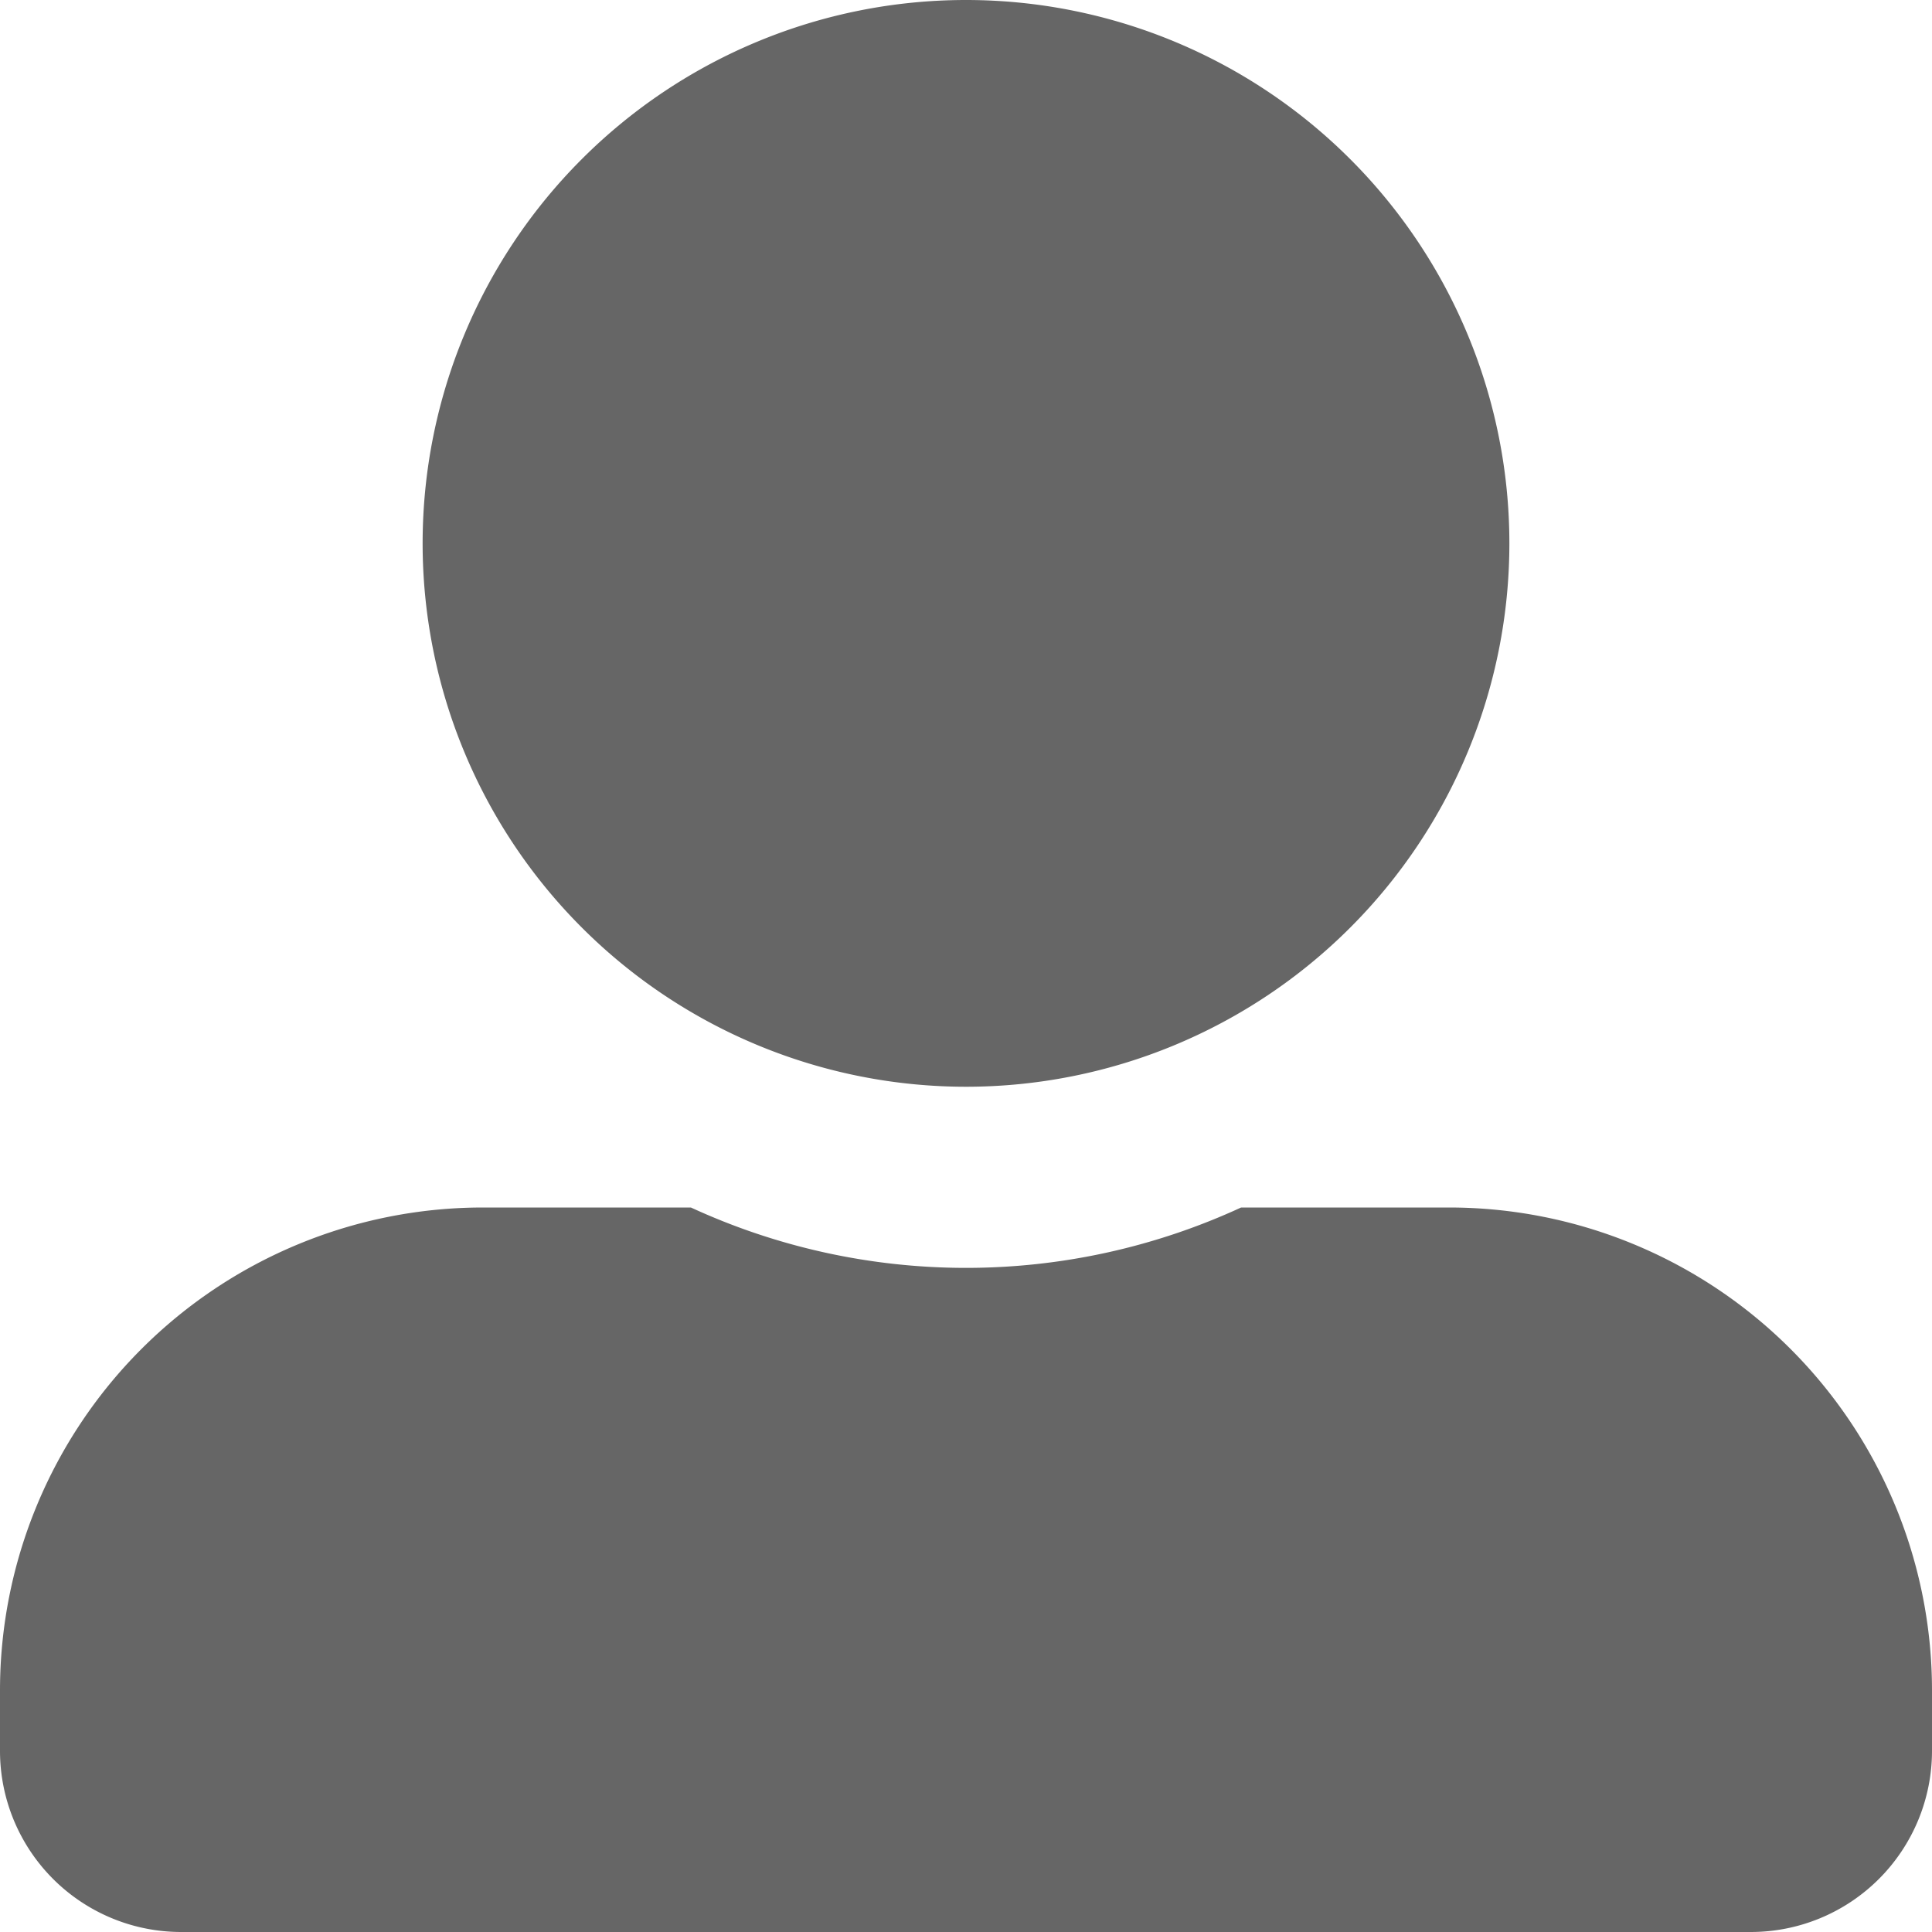
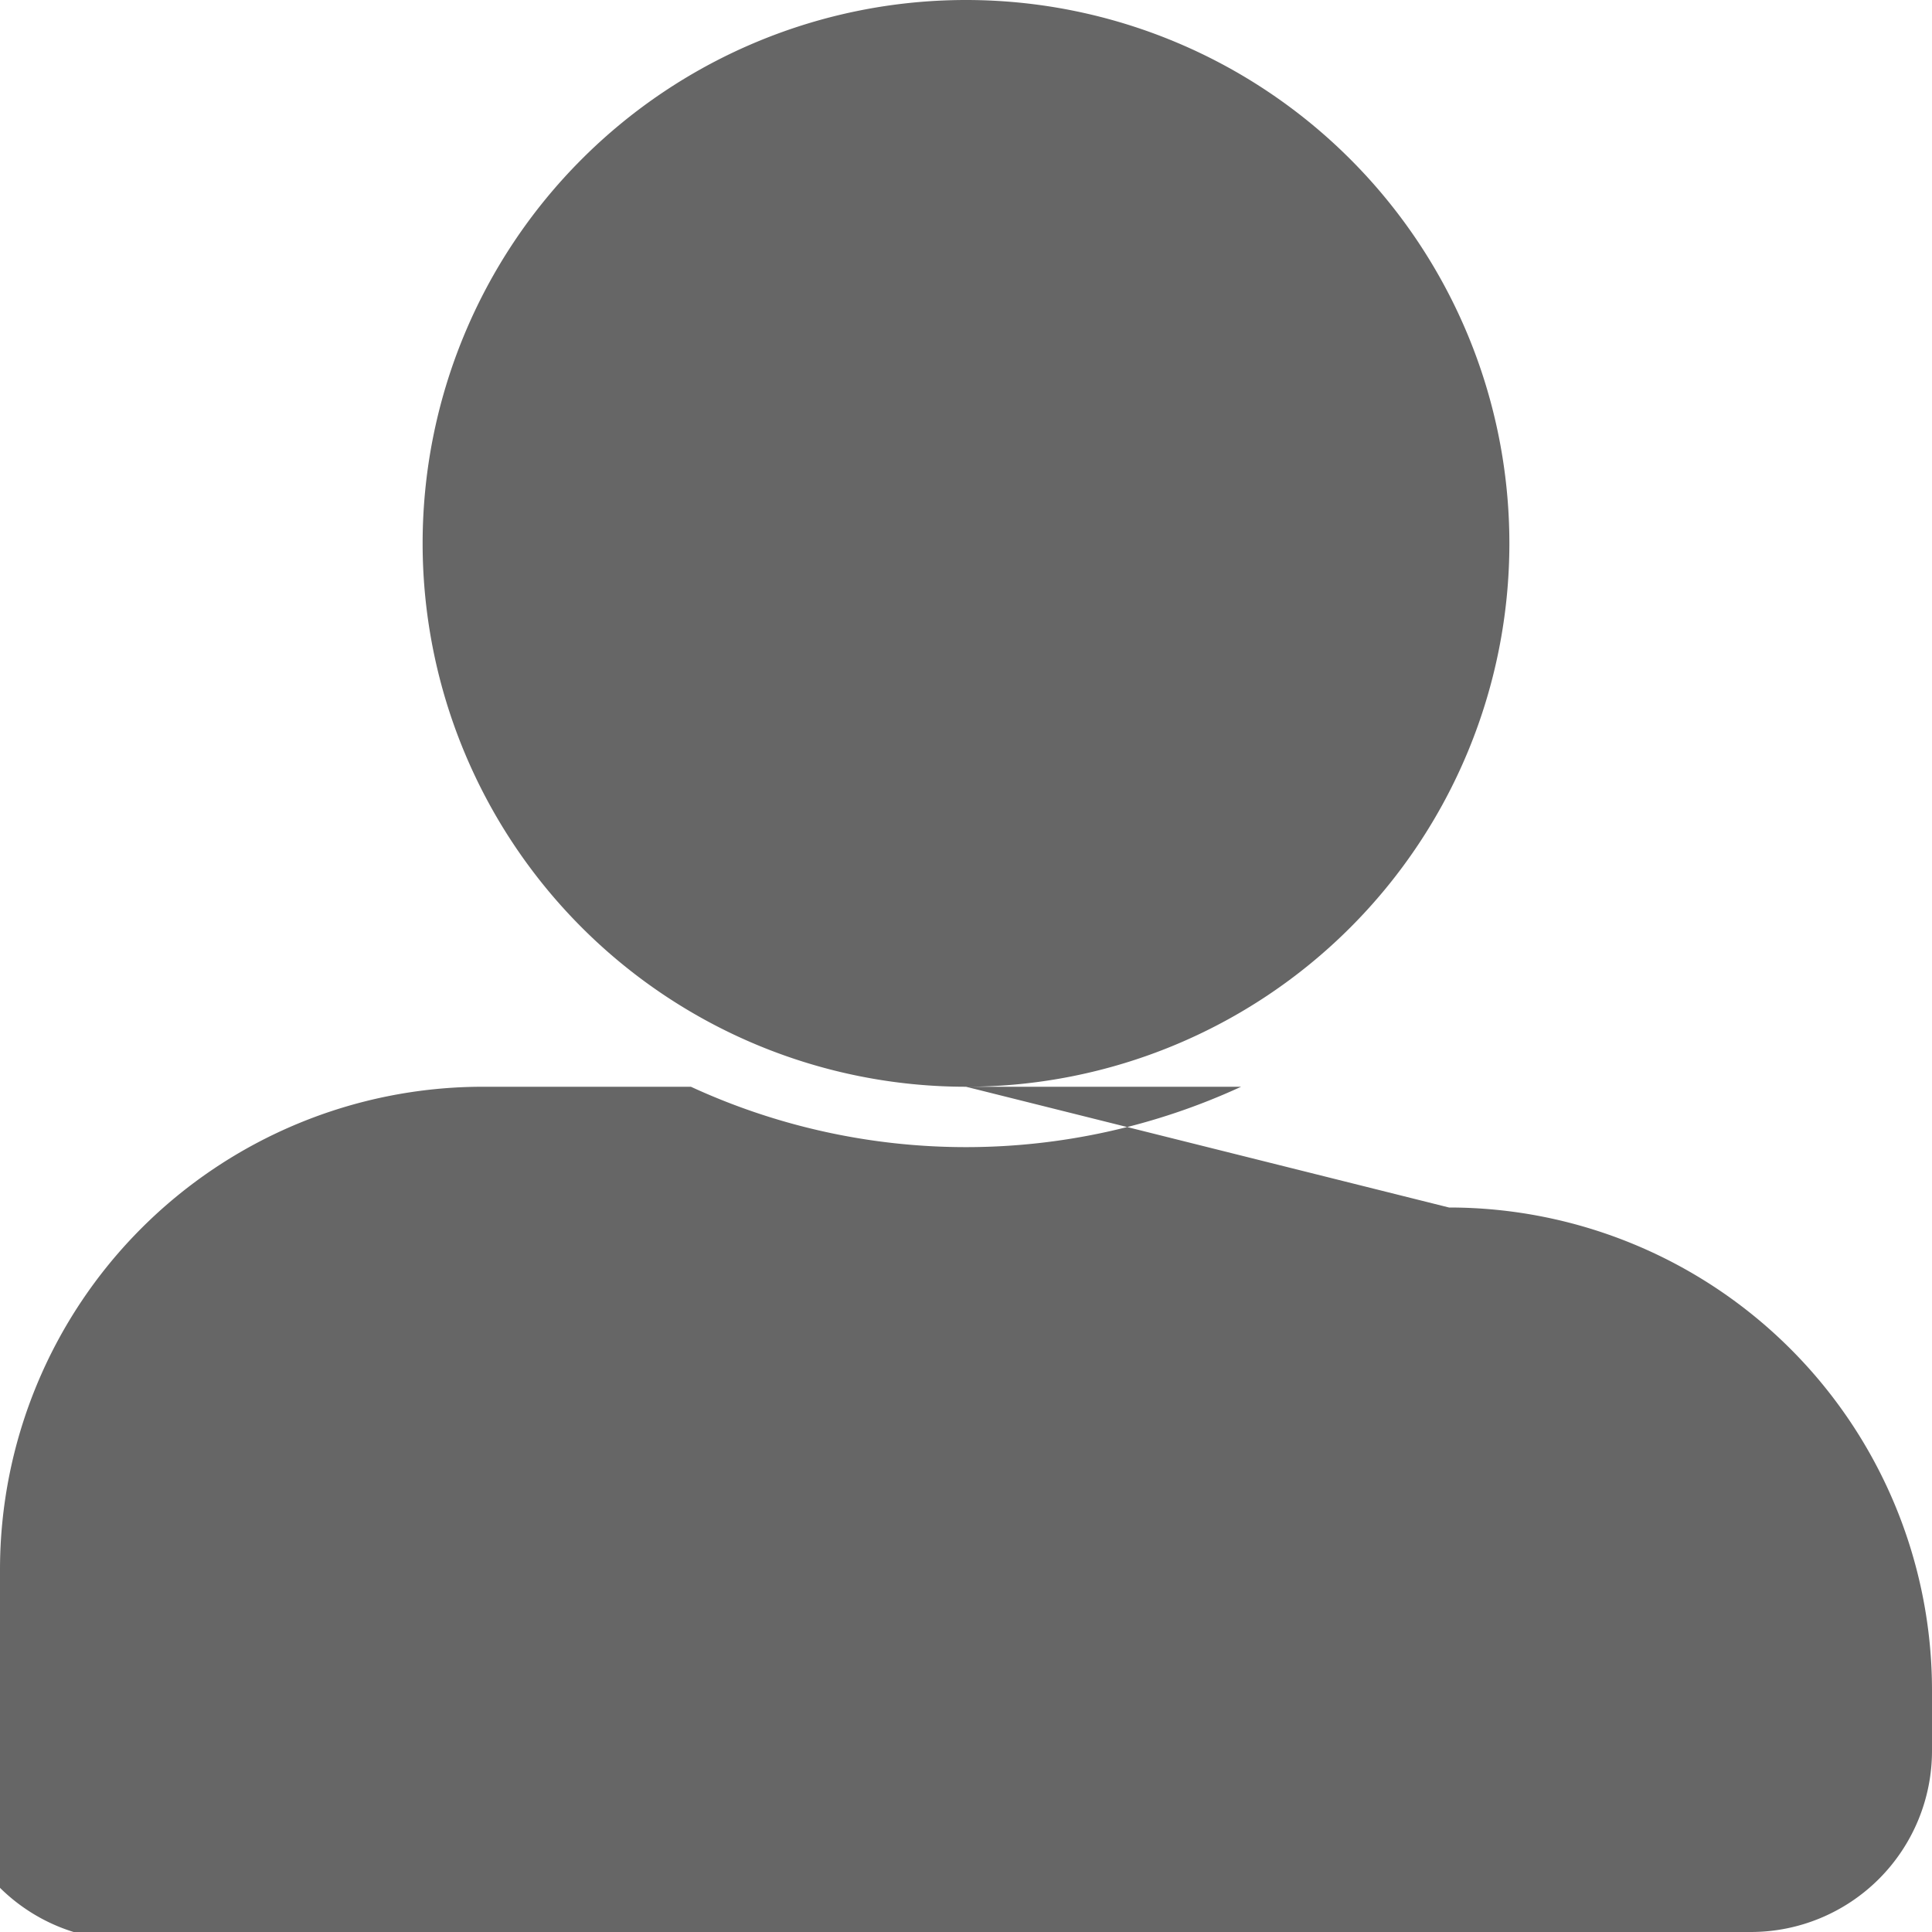
<svg xmlns="http://www.w3.org/2000/svg" width="36" height="36" viewBox="0 0 36 36">
-   <path id="Icon_awesome-user-alt" data-name="Icon awesome-user-alt" d="M18,20.25A10.125,10.125,0,1,0,7.875,10.125,10.128,10.128,0,0,0,18,20.25Zm9,2.25H23.126a12.24,12.24,0,0,1-10.252,0H9a9,9,0,0,0-9,9v1.125A3.376,3.376,0,0,0,3.375,36h29.25A3.376,3.376,0,0,0,36,32.625V31.5A9,9,0,0,0,27,22.5Z" fill="#666" />
+   <path id="Icon_awesome-user-alt" data-name="Icon awesome-user-alt" d="M18,20.25A10.125,10.125,0,1,0,7.875,10.125,10.128,10.128,0,0,0,18,20.25ZH23.126a12.24,12.24,0,0,1-10.252,0H9a9,9,0,0,0-9,9v1.125A3.376,3.376,0,0,0,3.375,36h29.25A3.376,3.376,0,0,0,36,32.625V31.5A9,9,0,0,0,27,22.5Z" fill="#666" />
</svg>